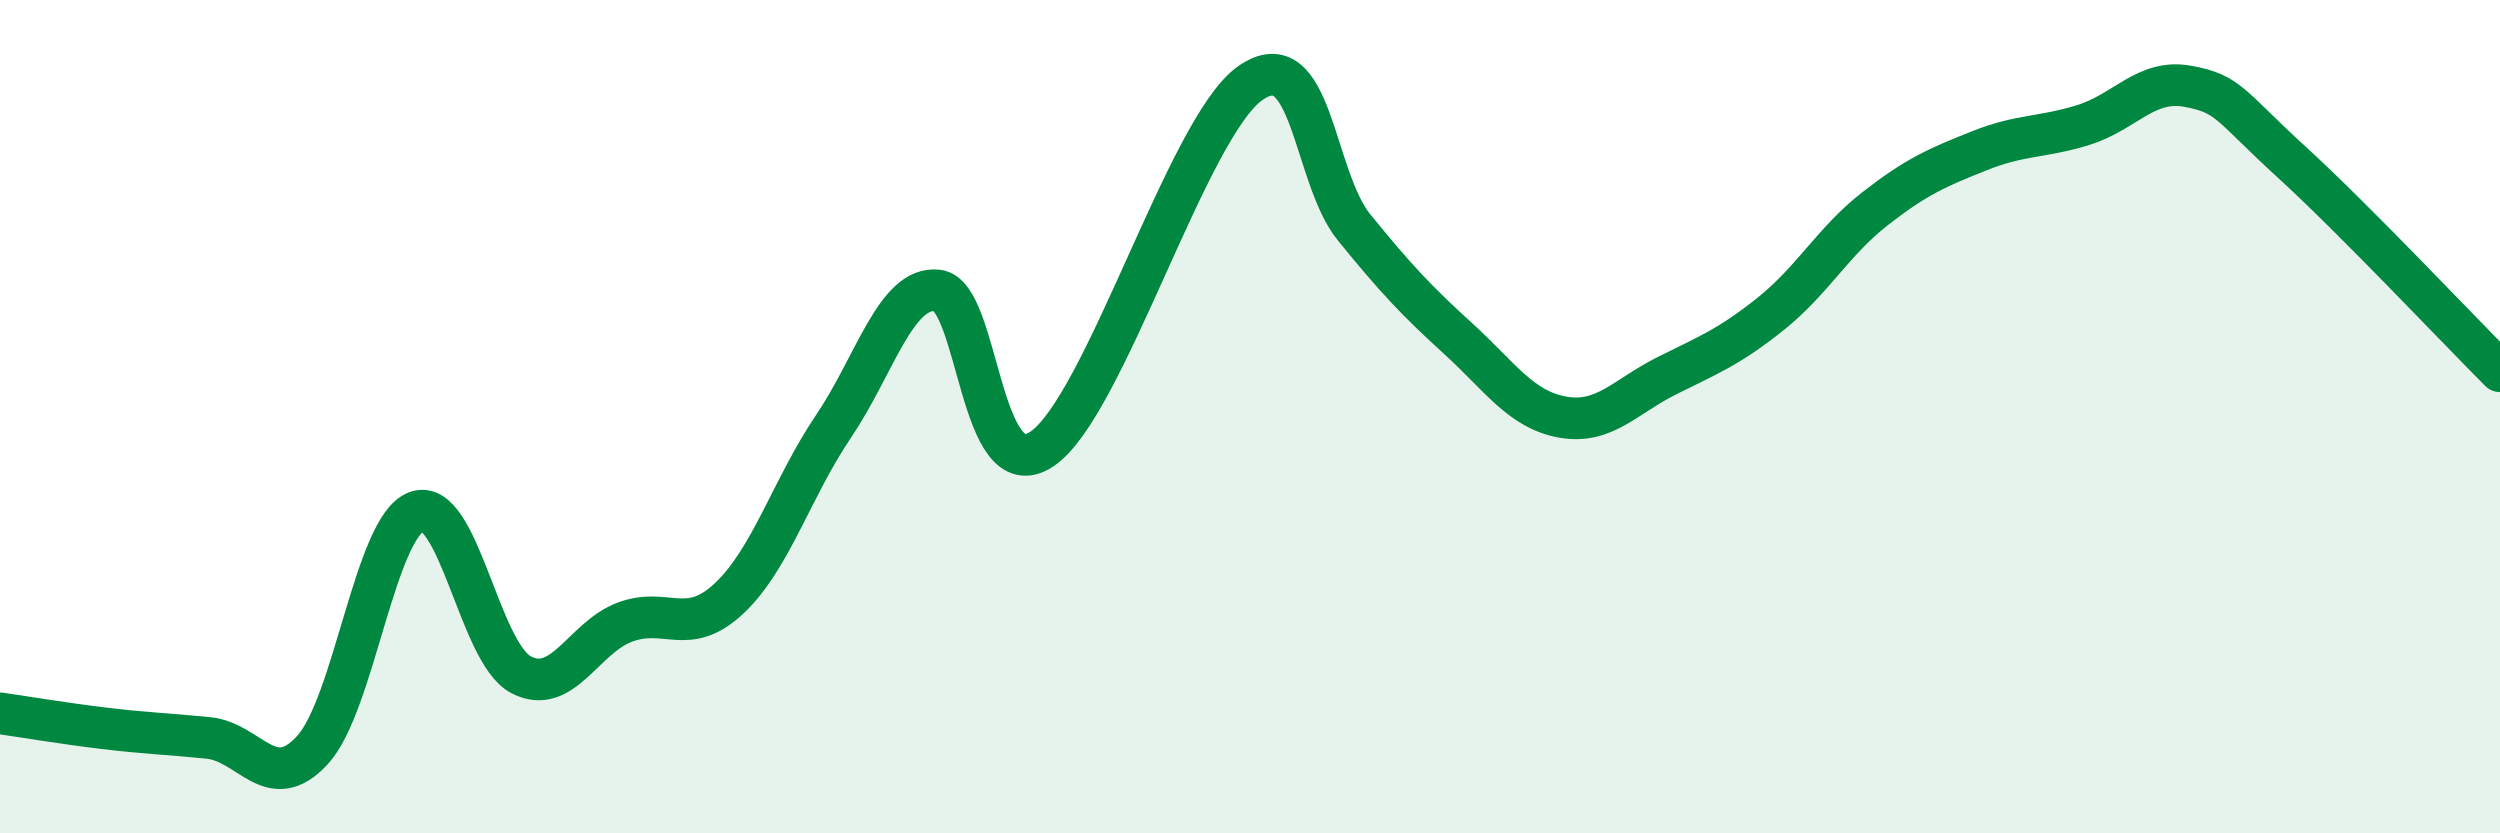
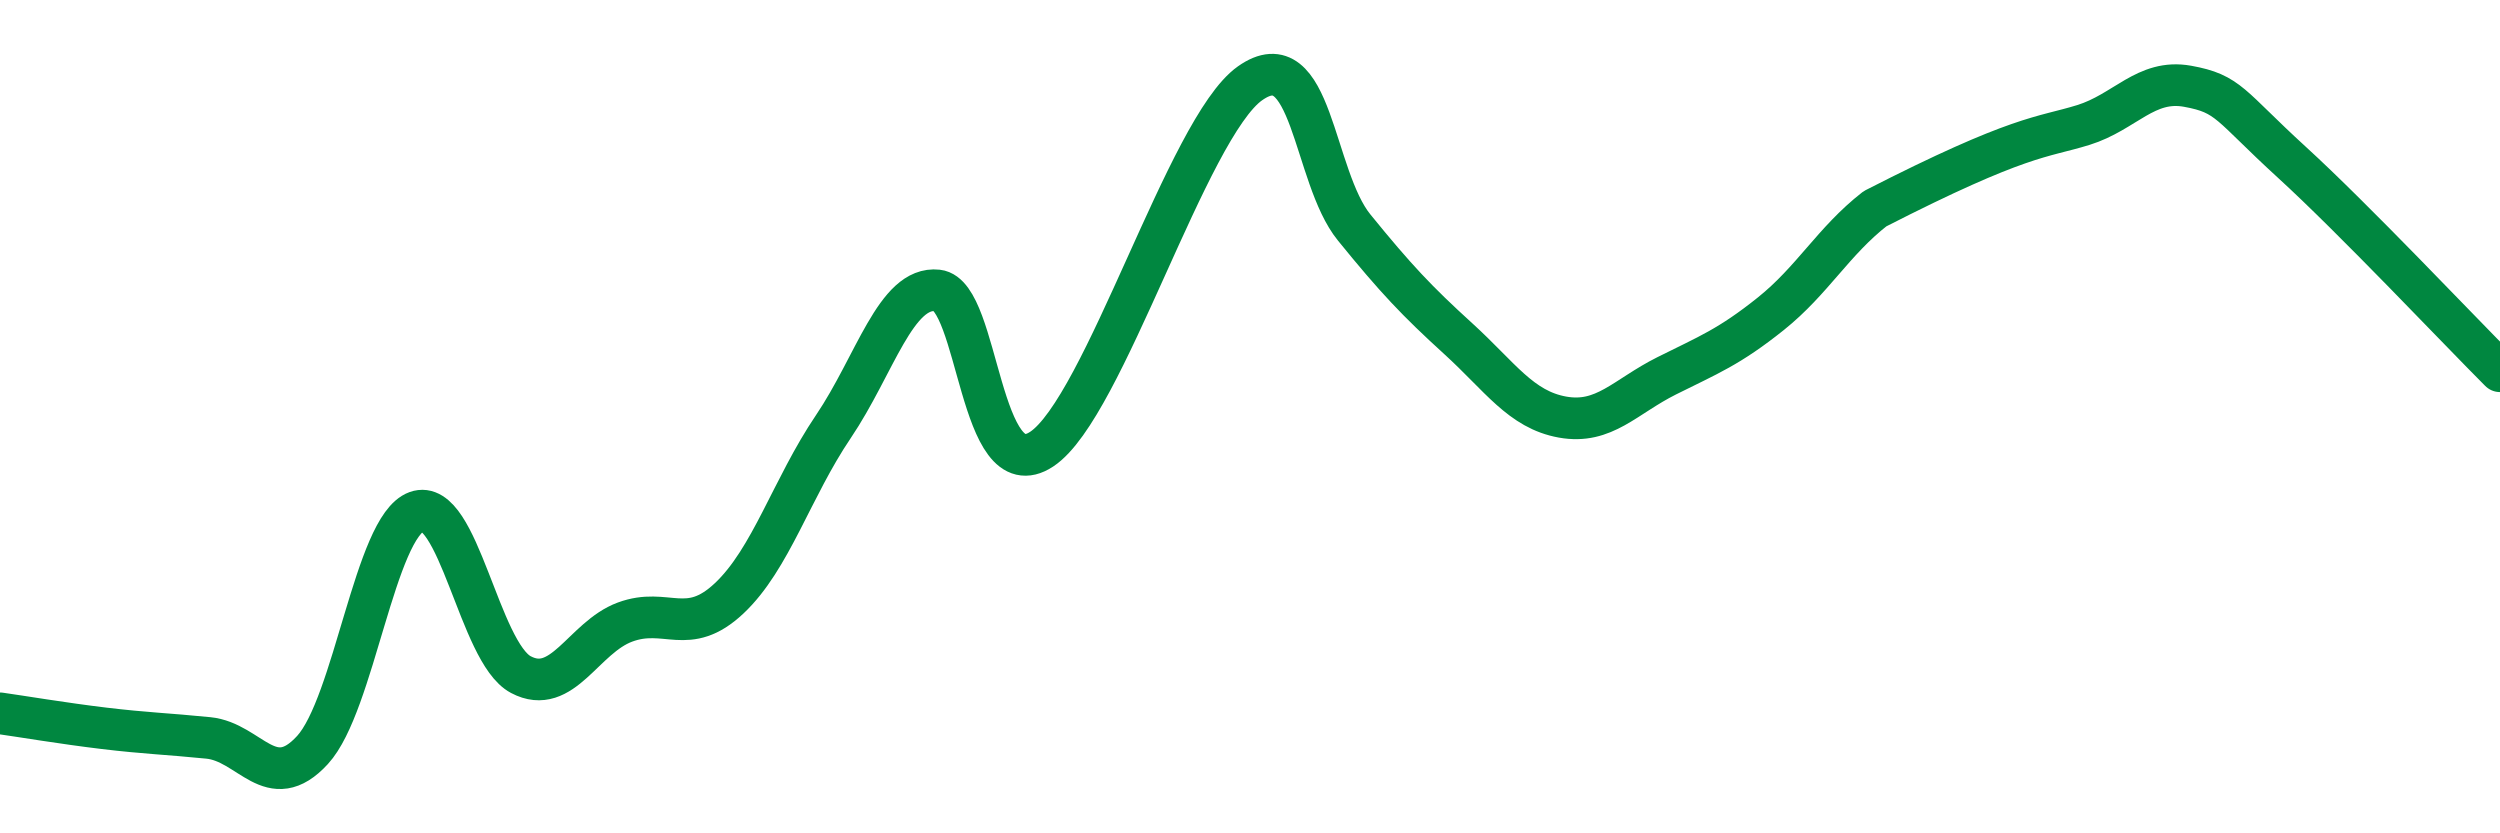
<svg xmlns="http://www.w3.org/2000/svg" width="60" height="20" viewBox="0 0 60 20">
-   <path d="M 0,17.12 C 0.5,17.19 1.5,17.36 2.5,17.48 C 3.5,17.6 4,17.61 5,17.71 C 6,17.81 6.5,19.09 7.5,18 C 8.5,16.91 9,12.64 10,12.28 C 11,11.92 11.5,15.66 12.5,16.19 C 13.5,16.72 14,15.3 15,14.93 C 16,14.56 16.5,15.3 17.5,14.36 C 18.5,13.42 19,11.72 20,10.24 C 21,8.76 21.5,6.86 22.5,6.97 C 23.5,7.08 23.5,11.77 25,10.78 C 26.5,9.79 28.5,3.06 30,2 C 31.5,0.94 31.5,4.23 32.5,5.46 C 33.5,6.69 34,7.22 35,8.13 C 36,9.04 36.5,9.83 37.5,10.01 C 38.5,10.19 39,9.52 40,9.02 C 41,8.52 41.5,8.33 42.5,7.53 C 43.5,6.73 44,5.79 45,5.01 C 46,4.23 46.5,4.02 47.5,3.62 C 48.5,3.22 49,3.31 50,3 C 51,2.69 51.5,1.89 52.5,2.07 C 53.5,2.25 53.5,2.52 55,3.89 C 56.5,5.26 59,7.91 60,8.91L60 20L0 20Z" fill="#008740" opacity="0.1" stroke-linecap="round" stroke-linejoin="round" />
-   <path d="M 0,17.12 C 0.5,17.19 1.5,17.36 2.5,17.48 C 3.5,17.6 4,17.61 5,17.71 C 6,17.81 6.5,19.09 7.5,18 C 8.5,16.91 9,12.64 10,12.28 C 11,11.92 11.5,15.66 12.5,16.19 C 13.5,16.72 14,15.3 15,14.93 C 16,14.56 16.5,15.3 17.5,14.36 C 18.5,13.42 19,11.72 20,10.24 C 21,8.76 21.5,6.86 22.5,6.97 C 23.5,7.08 23.5,11.77 25,10.78 C 26.5,9.79 28.5,3.06 30,2 C 31.5,0.94 31.5,4.23 32.5,5.46 C 33.5,6.69 34,7.22 35,8.13 C 36,9.04 36.5,9.83 37.5,10.01 C 38.5,10.19 39,9.52 40,9.02 C 41,8.52 41.5,8.33 42.5,7.53 C 43.5,6.73 44,5.79 45,5.01 C 46,4.23 46.5,4.02 47.5,3.62 C 48.5,3.22 49,3.31 50,3 C 51,2.69 51.5,1.89 52.5,2.07 C 53.5,2.25 53.5,2.52 55,3.89 C 56.5,5.26 59,7.91 60,8.91" stroke="#008740" stroke-width="1" fill="none" stroke-linecap="round" stroke-linejoin="round" />
+   <path d="M 0,17.12 C 0.5,17.19 1.5,17.36 2.5,17.48 C 3.5,17.6 4,17.61 5,17.71 C 6,17.81 6.5,19.09 7.5,18 C 8.5,16.91 9,12.64 10,12.28 C 11,11.92 11.5,15.66 12.5,16.19 C 13.5,16.72 14,15.3 15,14.93 C 16,14.56 16.5,15.3 17.5,14.36 C 18.5,13.42 19,11.72 20,10.24 C 21,8.76 21.5,6.86 22.5,6.97 C 23.5,7.08 23.5,11.77 25,10.78 C 26.5,9.79 28.5,3.06 30,2 C 31.5,0.94 31.5,4.23 32.5,5.46 C 33.5,6.69 34,7.22 35,8.13 C 36,9.04 36.5,9.83 37.5,10.01 C 38.5,10.19 39,9.52 40,9.02 C 41,8.52 41.5,8.33 42.5,7.53 C 43.5,6.73 44,5.79 45,5.01 C 48.5,3.22 49,3.31 50,3 C 51,2.69 51.5,1.89 52.5,2.07 C 53.5,2.25 53.5,2.52 55,3.89 C 56.5,5.26 59,7.91 60,8.91" stroke="#008740" stroke-width="1" fill="none" stroke-linecap="round" stroke-linejoin="round" />
</svg>